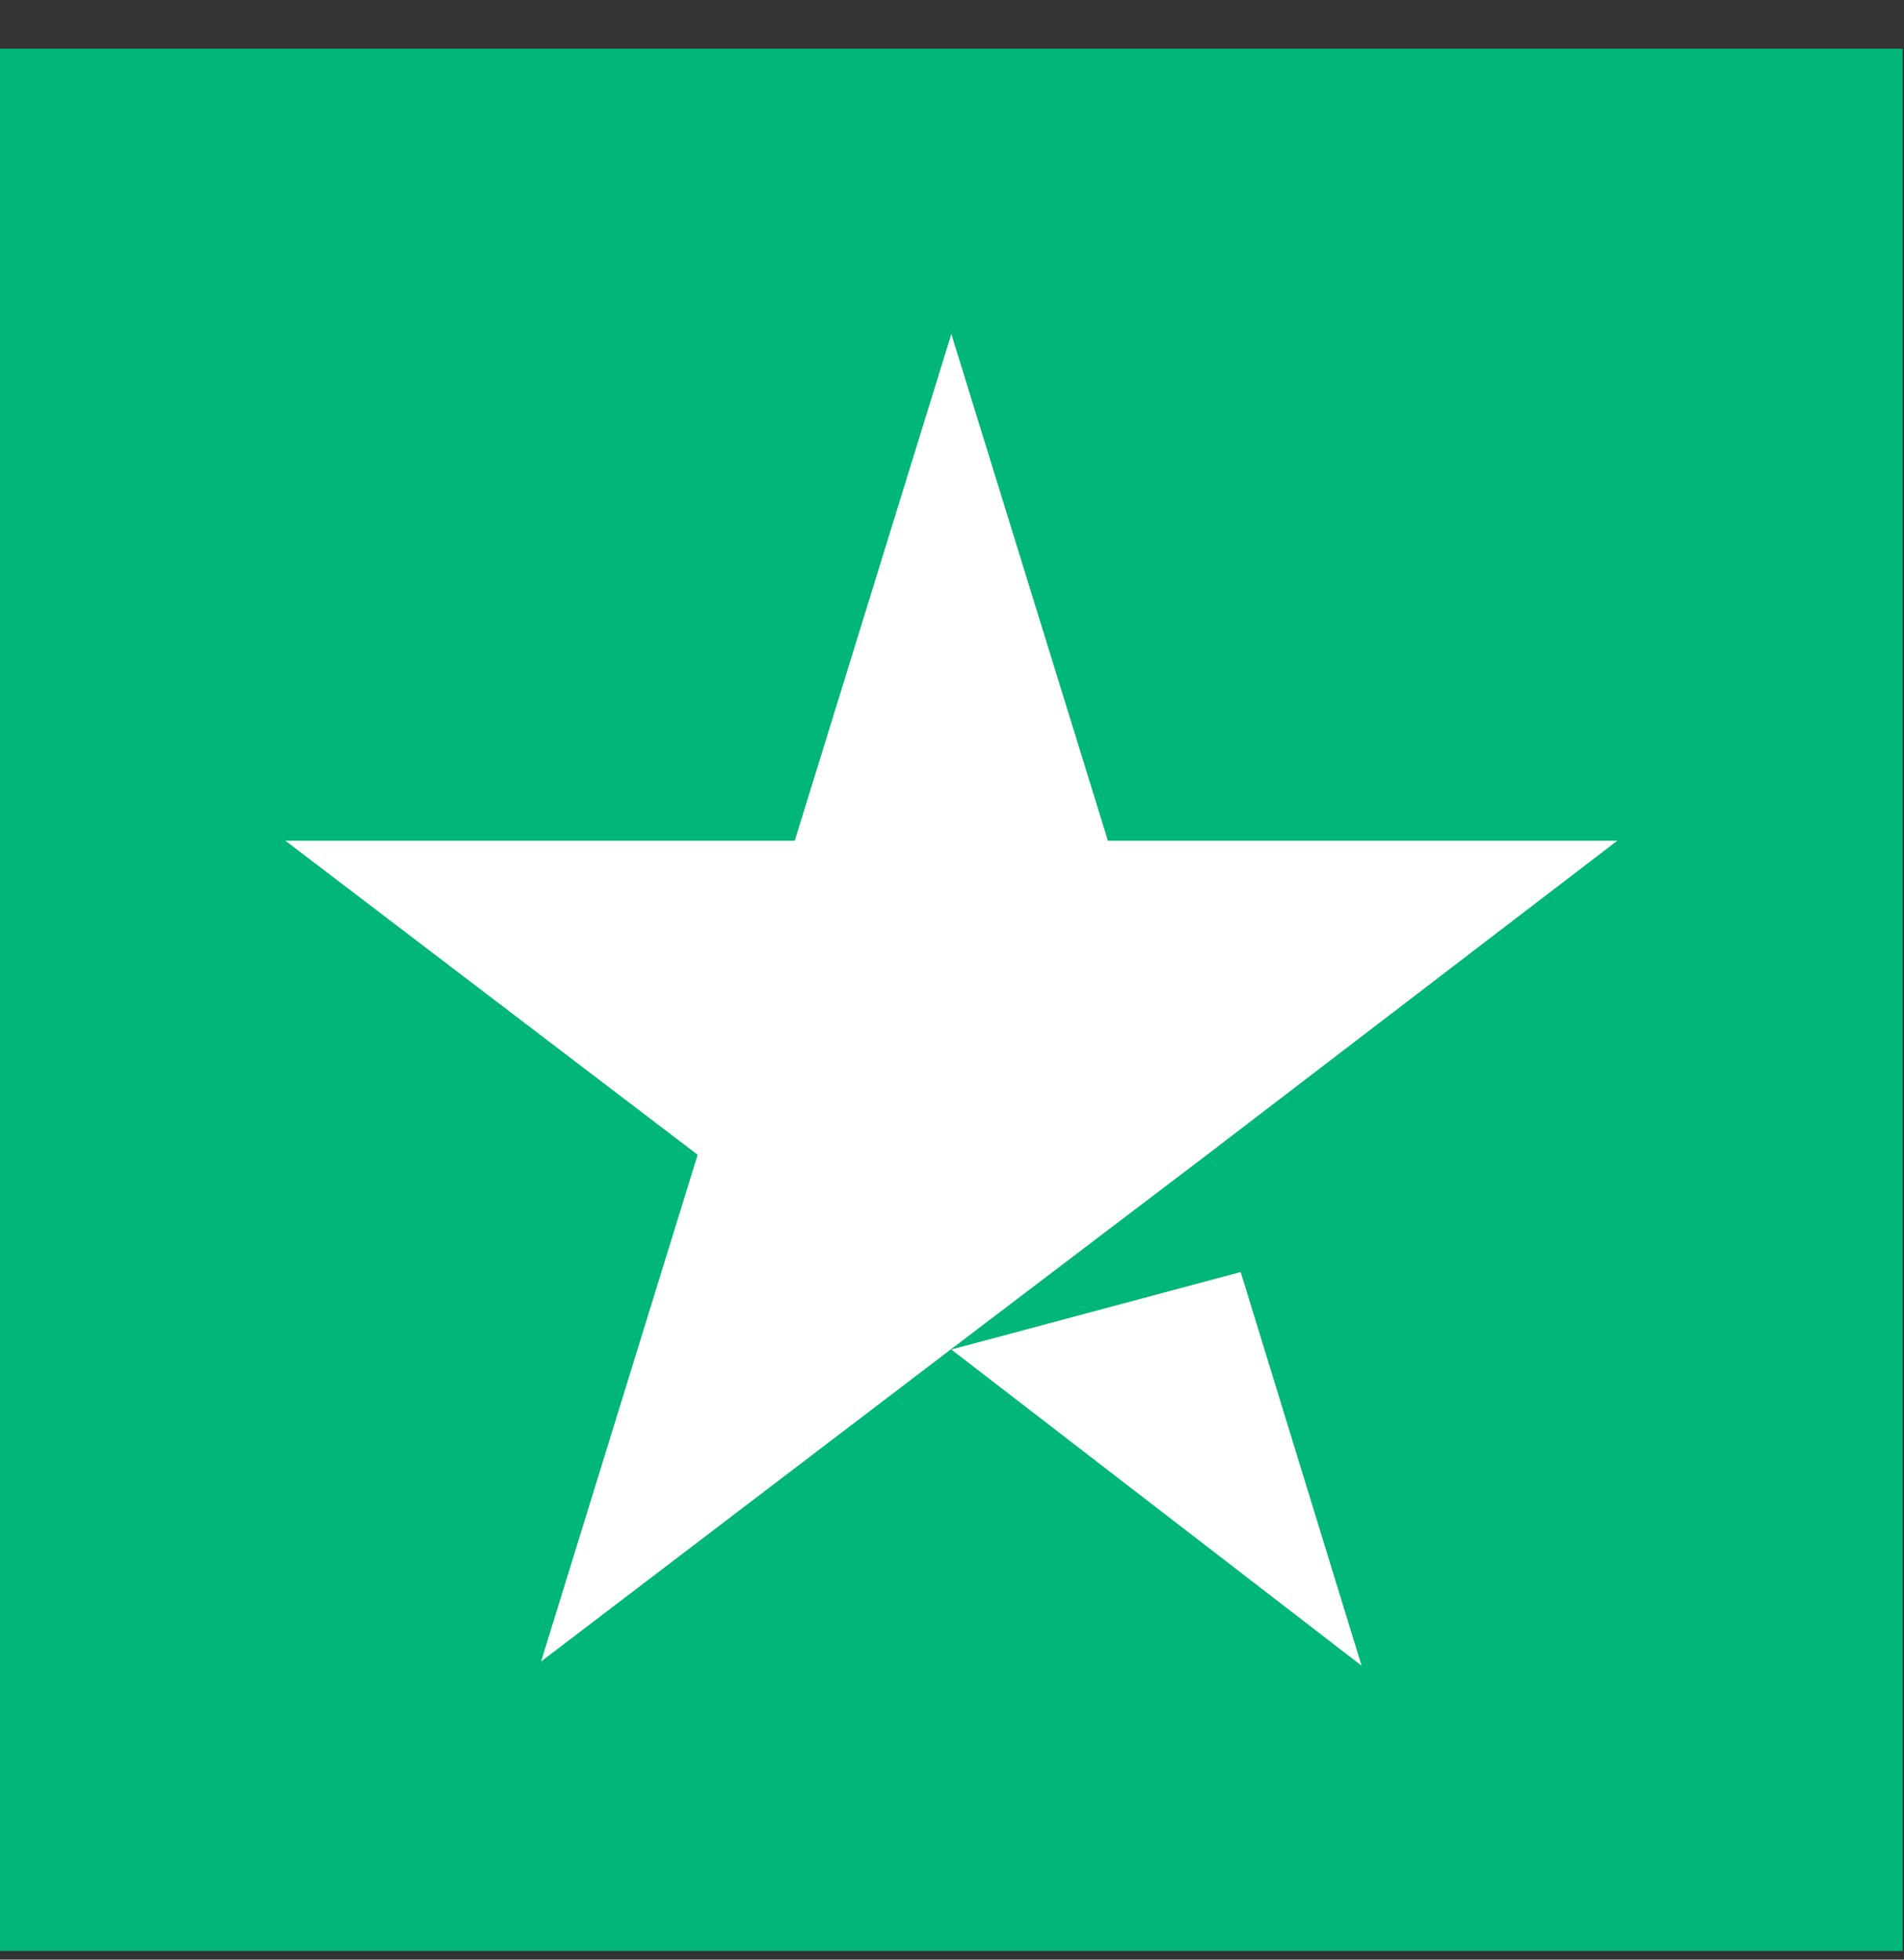
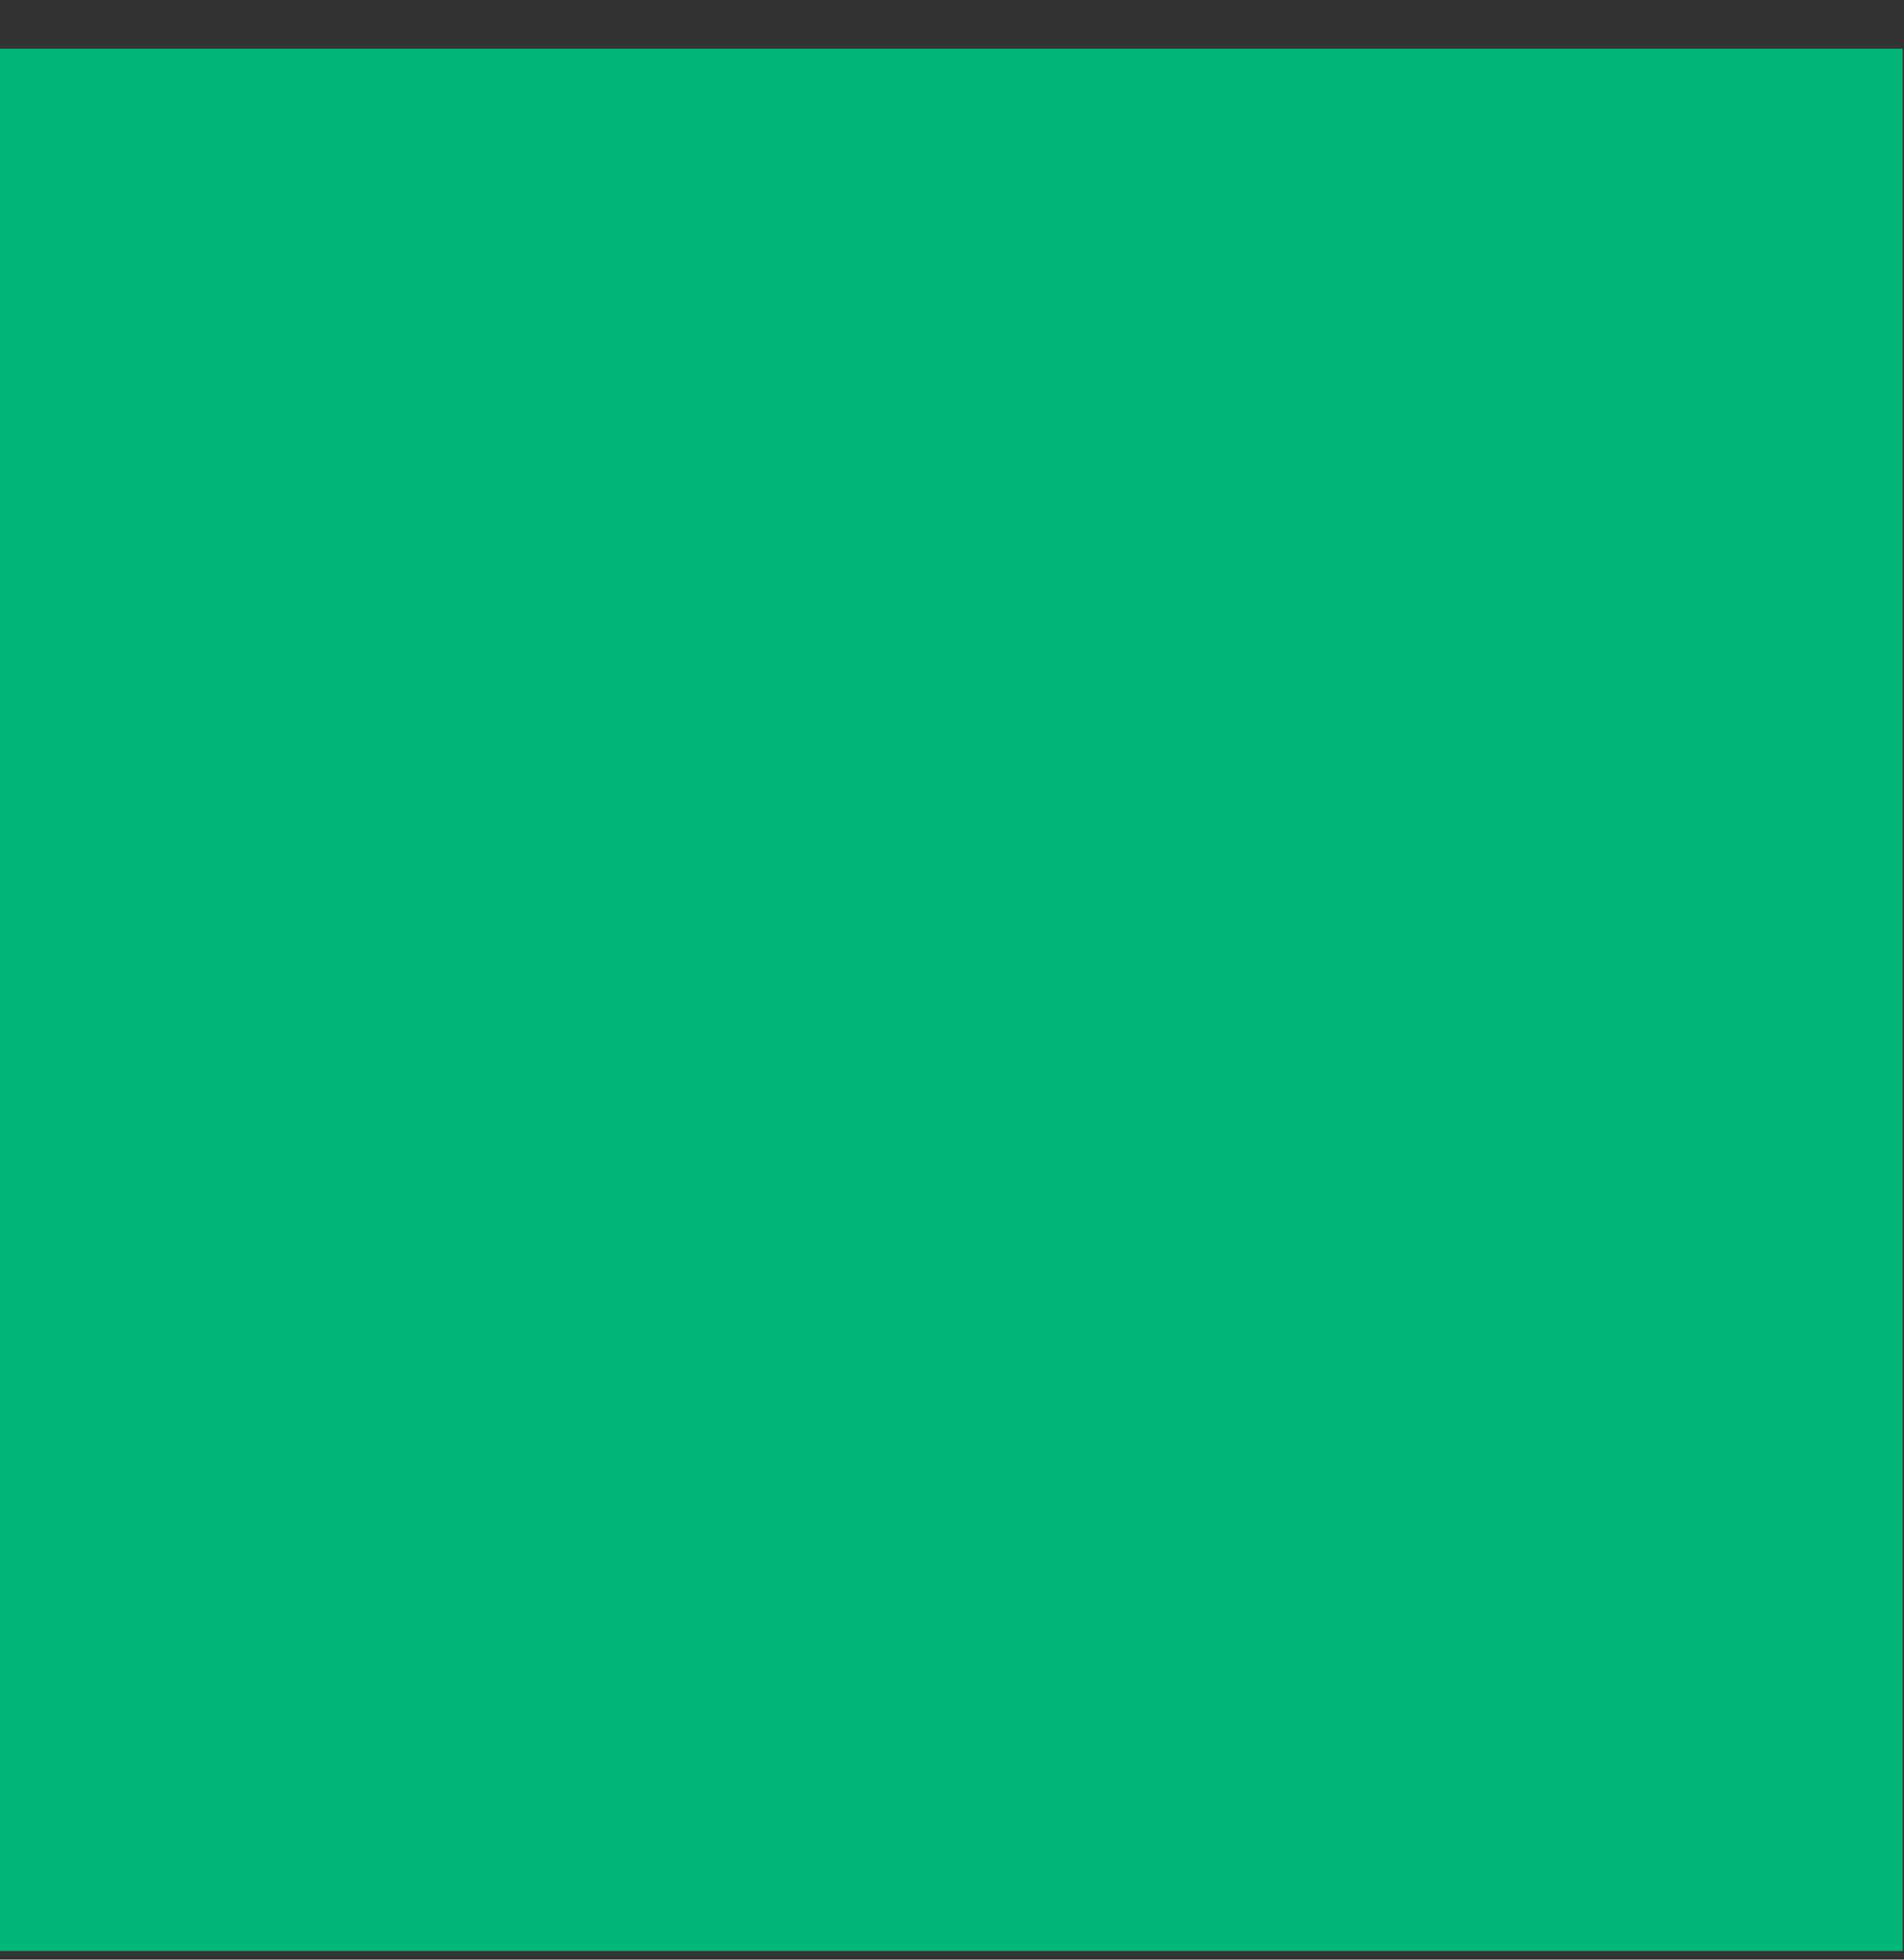
<svg xmlns="http://www.w3.org/2000/svg" width="34" height="35" viewBox="0 0 34 35" fill="none">
  <rect x="0" y="0" width="34" height="35" fill="#333333" stroke="none" />
  <rect width="33.976" height="33.976" transform="translate(0 0.87)" fill="#00B67A" />
-   <path d="M16.988 24.103L22.155 22.719L24.314 29.75L16.988 24.103ZM28.88 15.016H19.784L16.988 5.966L14.192 15.016H5.097L12.458 20.625L9.662 29.675L17.024 24.066L21.554 20.625L28.88 15.016Z" fill="white" />
</svg>